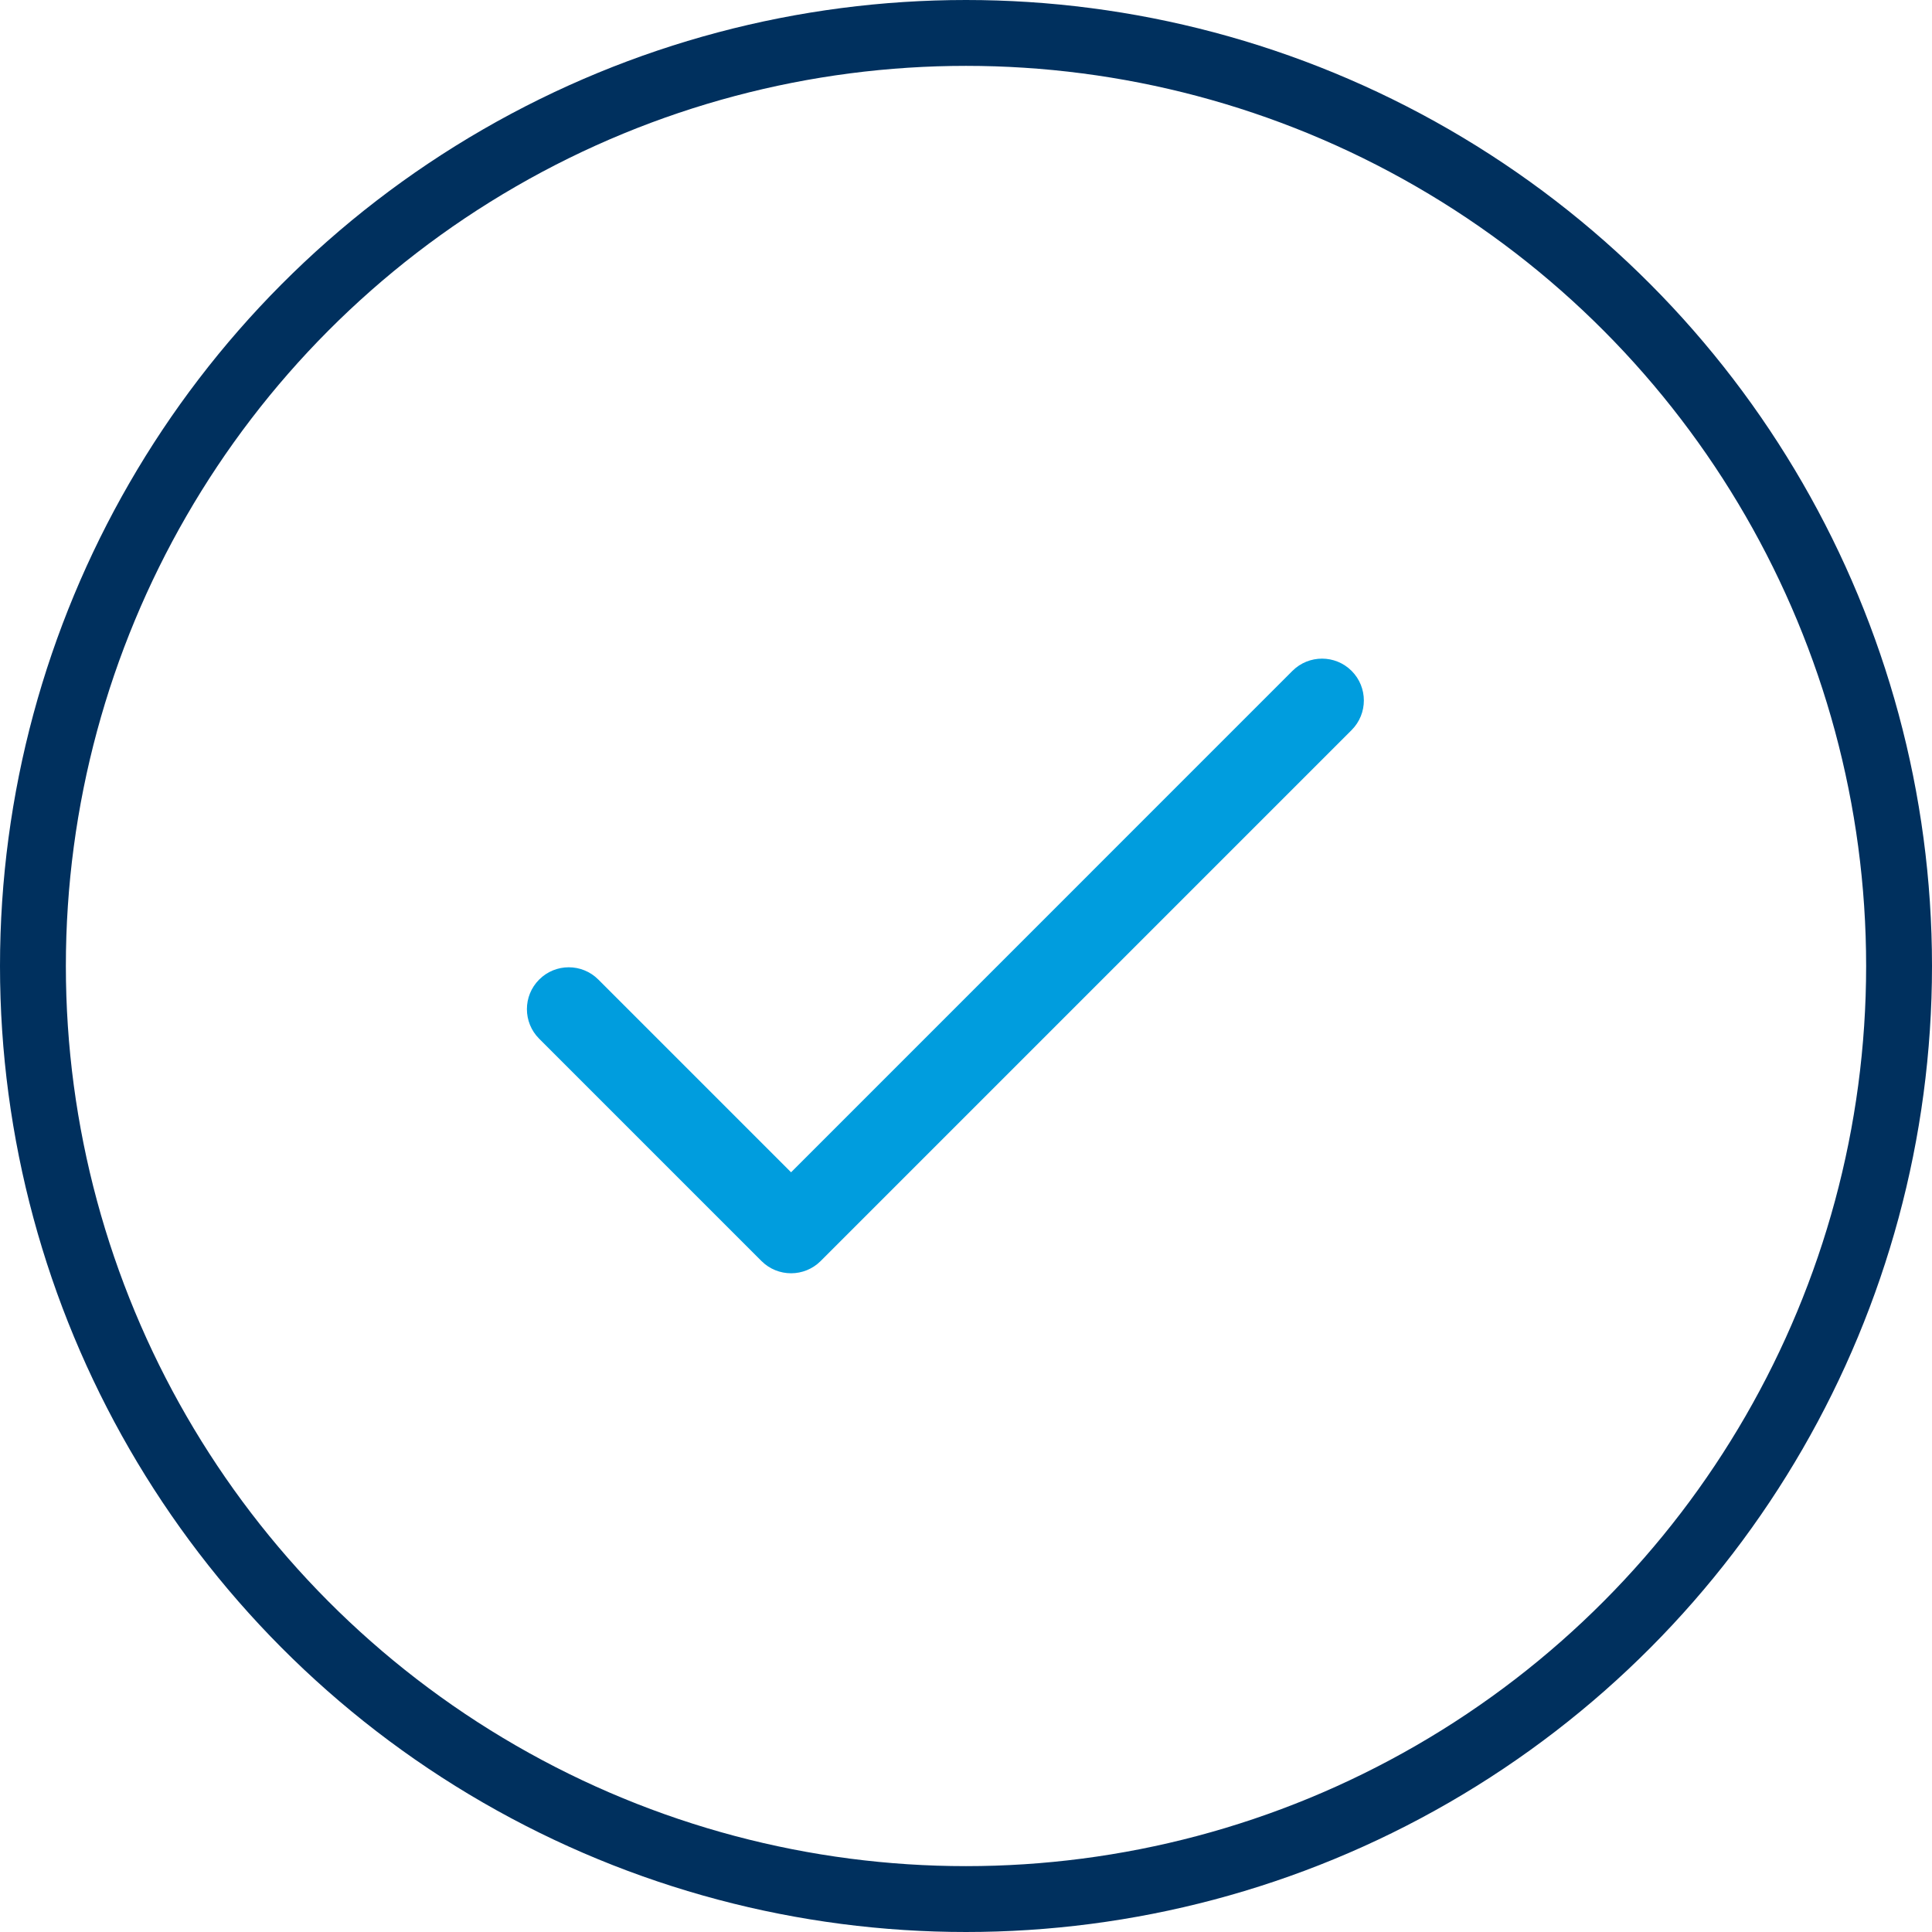
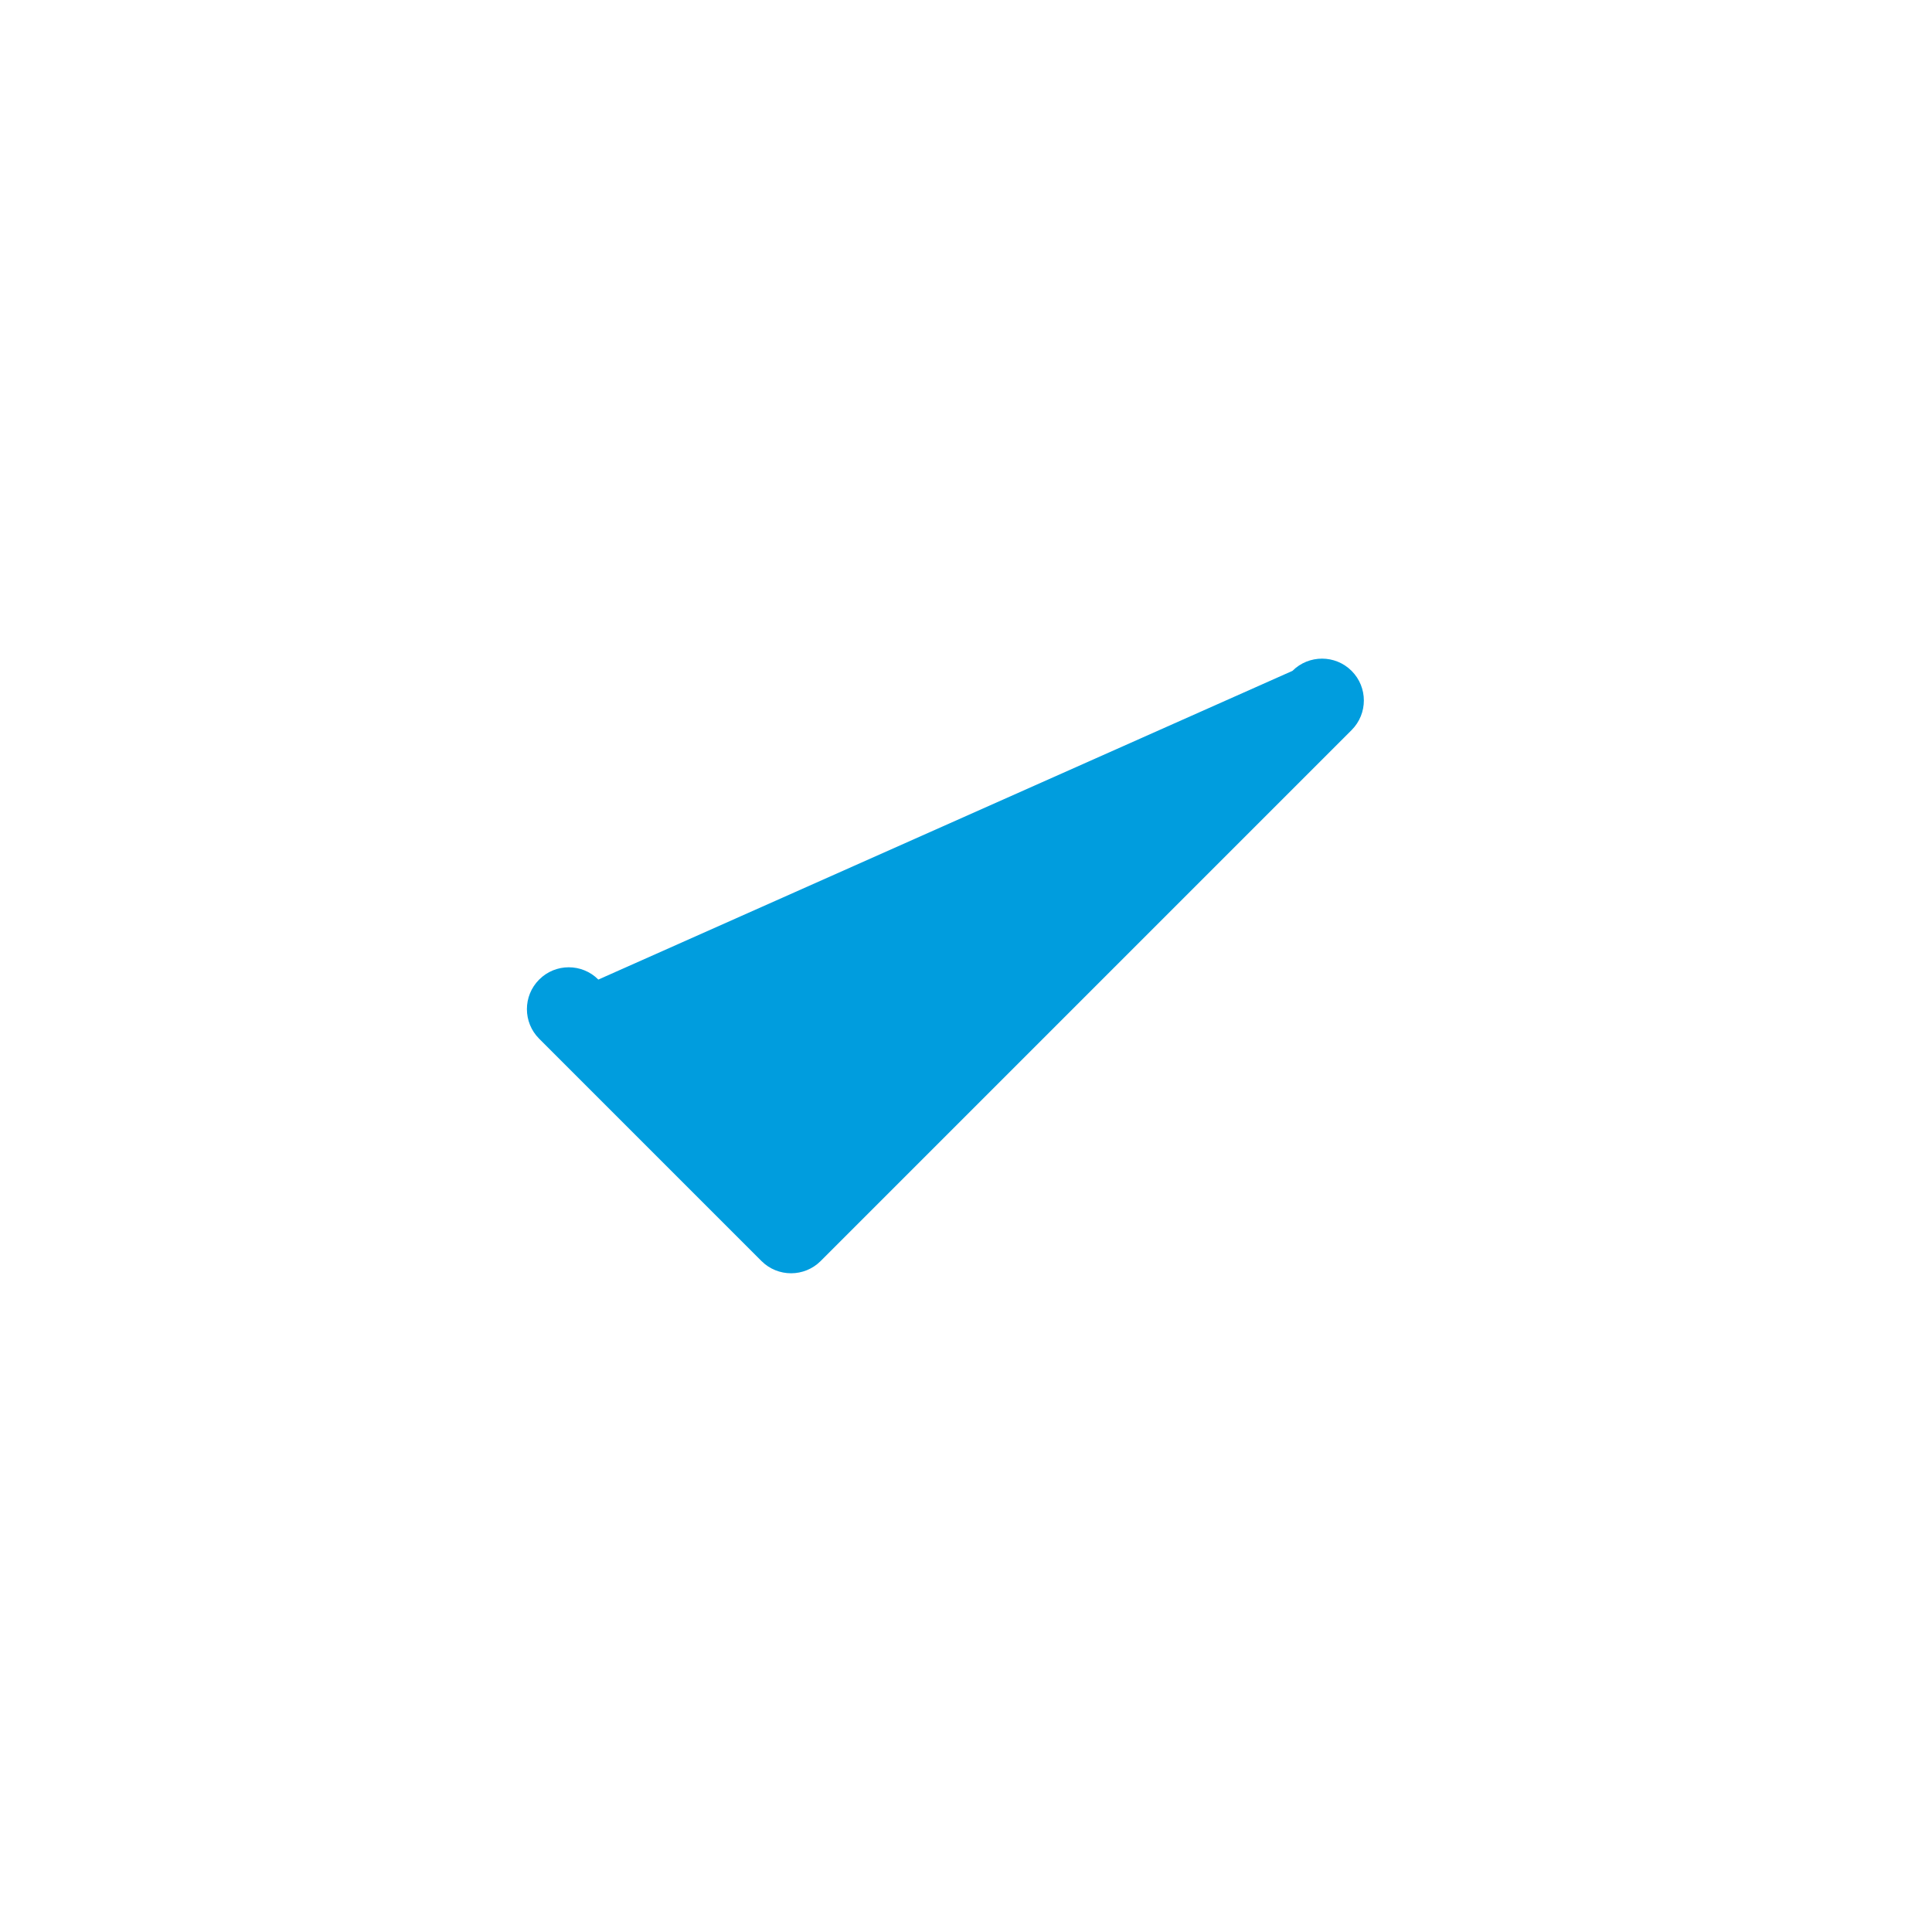
<svg xmlns="http://www.w3.org/2000/svg" width="44" height="44" viewBox="0 0 44 44" fill="none">
-   <circle cx="22" cy="22" r="21.25" stroke="#00305E" stroke-width="1.5" />
-   <path d="M30.782 15.279C30.41 14.907 29.807 14.907 29.434 15.279L18.016 26.698L13.627 22.309C13.255 21.936 12.651 21.936 12.279 22.309C11.907 22.681 11.907 23.284 12.279 23.656L17.342 28.719C17.714 29.091 18.318 29.091 18.69 28.719L30.782 16.627C31.154 16.255 31.154 15.651 30.782 15.279Z" fill="#009DDE" />
+   <path d="M30.782 15.279C30.41 14.907 29.807 14.907 29.434 15.279L13.627 22.309C13.255 21.936 12.651 21.936 12.279 22.309C11.907 22.681 11.907 23.284 12.279 23.656L17.342 28.719C17.714 29.091 18.318 29.091 18.69 28.719L30.782 16.627C31.154 16.255 31.154 15.651 30.782 15.279Z" fill="#009DDE" />
</svg>